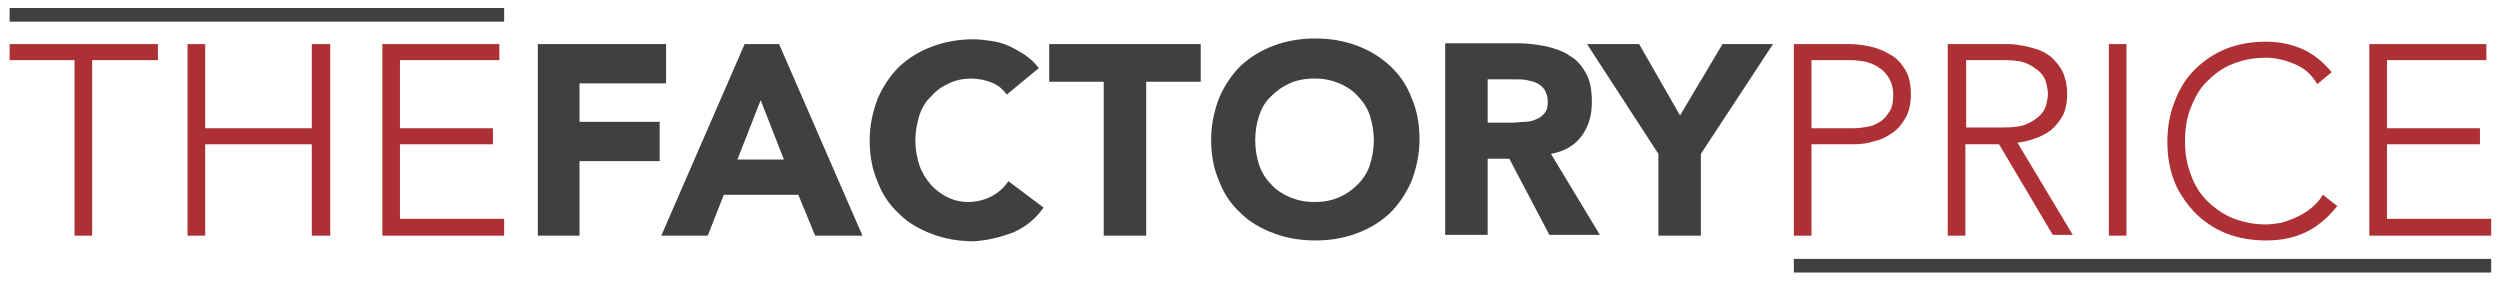
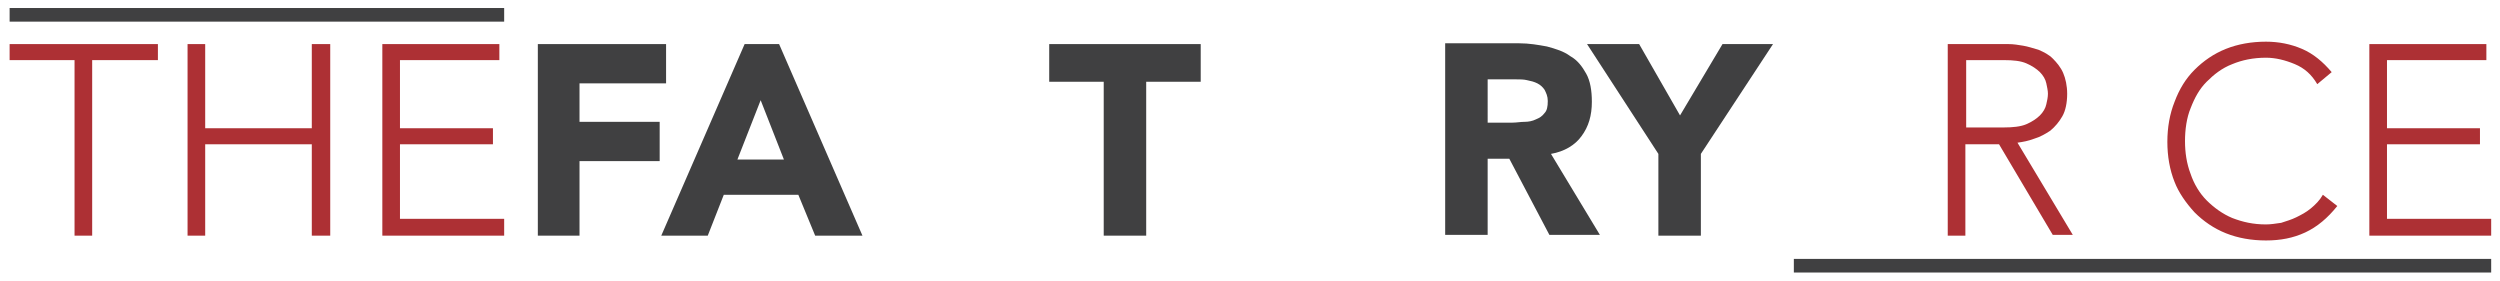
<svg xmlns="http://www.w3.org/2000/svg" version="1.1" id="Livello_1" x="0px" y="0px" viewBox="0 0 311.9 35.1" style="enable-background:new 0 0 311.9 35.1;" xml:space="preserve">
  <style type="text/css">
	.st0{fill:none;}
	.st1{fill:#AD3034;}
	.st2{fill:#404041;}
</style>
  <g>
    <path class="st0" d="M190.3,15.3c0.5,0,1-0.1,1.4-0.3c0.4-0.2,0.8-0.4,1.1-0.8c0.3-0.4,0.4-0.9,0.4-1.5c0-0.6-0.1-1.1-0.4-1.4   c-0.2-0.4-0.6-0.6-0.9-0.8c-0.4-0.2-0.8-0.3-1.3-0.4c-0.5-0.1-1-0.1-1.4-0.1h-3.4v5.4h3.1C189.3,15.4,189.8,15.4,190.3,15.3z" />
    <path class="st0" d="M232.9,15.8c0.6-0.1,1.1-0.4,1.6-0.7c0.5-0.3,0.9-0.8,1.1-1.3c0.3-0.5,0.4-1.2,0.4-2c0-0.8-0.2-1.4-0.5-2   c-0.3-0.5-0.7-1-1.2-1.3c-0.5-0.3-1-0.6-1.7-0.8c-0.6-0.2-1.3-0.2-1.9-0.2H226V16h5.1C231.7,16,232.3,15.9,232.9,15.8z" />
    <polygon class="st0" points="92,19.9 97.8,19.9 94.9,12.4  " />
    <path class="st0" d="M158.6,22.9c0.7,0.7,1.4,1.2,2.3,1.6c0.9,0.4,1.9,0.6,3.1,0.6s2.1-0.2,3.1-0.6c0.9-0.4,1.7-0.9,2.3-1.6   c0.7-0.7,1.2-1.5,1.5-2.4c0.3-0.9,0.5-2,0.5-3.1c0-1.1-0.2-2.1-0.5-3.1c-0.3-0.9-0.8-1.8-1.5-2.4c-0.7-0.7-1.4-1.2-2.3-1.6   c-0.9-0.4-1.9-0.6-3.1-0.6s-2.1,0.2-3.1,0.6c-0.9,0.4-1.7,0.9-2.3,1.6c-0.7,0.7-1.2,1.5-1.5,2.4c-0.3,0.9-0.5,2-0.5,3.1   c0,1.1,0.2,2.2,0.5,3.1S158,22.3,158.6,22.9z" />
-     <path class="st0" d="M252.9,15.6c0.7-0.3,1.3-0.7,1.7-1.1c0.4-0.4,0.7-0.9,0.8-1.4c0.1-0.5,0.2-0.9,0.2-1.3c0-0.4-0.1-0.9-0.2-1.3   c-0.1-0.5-0.4-1-0.8-1.4c-0.4-0.4-1-0.8-1.7-1.1c-0.7-0.3-1.7-0.4-2.8-0.4h-4.7V16h4.7C251.2,16,252.2,15.9,252.9,15.6z" />
    <polygon class="st1" points="1.2,7.5 9.3,7.5 9.3,29.4 11.5,29.4 11.5,7.5 19.7,7.5 19.7,5.5 1.2,5.5  " />
    <polygon class="st1" points="38.9,16 25.6,16 25.6,5.5 23.4,5.5 23.4,29.4 25.6,29.4 25.6,18 38.9,18 38.9,29.4 41.2,29.4    41.2,5.5 38.9,5.5  " />
    <polygon class="st1" points="49.9,18 61.5,18 61.5,16 49.9,16 49.9,7.5 62.3,7.5 62.3,5.5 47.7,5.5 47.7,29.4 62.9,29.4 62.9,27.3    49.9,27.3  " />
    <polygon class="st2" points="72.3,10.4 83.1,10.4 83.1,5.5 67.1,5.5 67.1,29.4 72.3,29.4 72.3,20.1 82.3,20.1 82.3,15.2 72.3,15.2     " />
    <path class="st2" d="M92.9,5.5L82.5,29.4h5.8l2-5.1h9.3l2.1,5.1h5.9L97.2,5.5H92.9z M92,19.9l2.9-7.4l2.9,7.4H92z" />
-     <path class="st2" d="M126.4,29c1.6-0.7,2.8-1.7,3.8-3.1l-4.4-3.3c-0.5,0.8-1.2,1.4-2.1,1.9c-0.8,0.4-1.8,0.7-2.9,0.7   c-0.9,0-1.8-0.2-2.6-0.6c-0.8-0.4-1.5-0.9-2.1-1.6c-0.6-0.7-1.1-1.5-1.4-2.4c-0.3-0.9-0.5-2-0.5-3.1c0-1.1,0.2-2.1,0.5-3.1   c0.3-0.9,0.8-1.8,1.5-2.4c0.6-0.7,1.3-1.2,2.2-1.6c0.8-0.4,1.8-0.6,2.7-0.6c1,0,1.9,0.2,2.6,0.5c0.8,0.3,1.4,0.8,1.9,1.5l4-3.3   c-0.5-0.7-1.1-1.2-1.8-1.7c-0.7-0.4-1.3-0.8-2-1.1c-0.7-0.3-1.4-0.5-2.2-0.6c-0.7-0.1-1.4-0.2-2.1-0.2c-1.9,0-3.6,0.3-5.2,0.9   c-1.6,0.6-2.9,1.4-4.1,2.5c-1.1,1.1-2,2.4-2.7,4c-0.6,1.6-1,3.3-1,5.2c0,1.9,0.3,3.6,1,5.2c0.6,1.6,1.5,2.9,2.7,4   c1.1,1.1,2.5,1.9,4.1,2.5c1.6,0.6,3.3,0.9,5.2,0.9C123.2,30,124.8,29.6,126.4,29z" />
    <polygon class="st2" points="137.7,29.4 143,29.4 143,10.2 149.8,10.2 149.8,5.5 130.9,5.5 130.9,10.2 137.7,10.2  " />
-     <path class="st2" d="M154.8,26.6c1.1,1.1,2.5,1.9,4.1,2.5c1.6,0.6,3.3,0.9,5.2,0.9c1.9,0,3.6-0.3,5.2-0.9c1.6-0.6,2.9-1.4,4.1-2.5   c1.1-1.1,2-2.4,2.7-4c0.6-1.6,1-3.3,1-5.2c0-1.9-0.3-3.6-1-5.2c-0.6-1.6-1.5-2.9-2.7-4s-2.5-1.9-4.1-2.5c-1.6-0.6-3.3-0.9-5.2-0.9   c-1.9,0-3.6,0.3-5.2,0.9c-1.6,0.6-2.9,1.4-4.1,2.5c-1.1,1.1-2,2.4-2.7,4c-0.6,1.6-1,3.3-1,5.2c0,1.9,0.3,3.6,1,5.2   C152.7,24.2,153.6,25.5,154.8,26.6z M157.1,14.4c0.3-0.9,0.8-1.8,1.5-2.4c0.7-0.7,1.4-1.2,2.3-1.6c0.9-0.4,1.9-0.6,3.1-0.6   s2.1,0.2,3.1,0.6c0.9,0.4,1.7,0.9,2.3,1.6c0.7,0.7,1.2,1.5,1.5,2.4c0.3,0.9,0.5,2,0.5,3.1c0,1.1-0.2,2.2-0.5,3.1   c-0.3,0.9-0.8,1.7-1.5,2.4c-0.7,0.7-1.4,1.2-2.3,1.6c-0.9,0.4-1.9,0.6-3.1,0.6s-2.1-0.2-3.1-0.6c-0.9-0.4-1.7-0.9-2.3-1.6   c-0.7-0.7-1.2-1.5-1.5-2.4s-0.5-2-0.5-3.1C156.6,16.3,156.8,15.3,157.1,14.4z" />
    <path class="st2" d="M185.7,19.8h2.6l5,9.5h6.3l-6.1-10.1c1.7-0.3,3-1.1,3.8-2.2c0.9-1.2,1.3-2.6,1.3-4.3c0-1.4-0.2-2.6-0.7-3.5   c-0.5-0.9-1.1-1.7-2-2.2c-0.8-0.6-1.8-0.9-2.9-1.2c-1.1-0.2-2.2-0.4-3.5-0.4h-9.2v23.9h5.3V19.8z M185.7,9.9h3.4c0.5,0,1,0,1.4,0.1   c0.5,0.1,0.9,0.2,1.3,0.4c0.4,0.2,0.7,0.5,0.9,0.8c0.2,0.4,0.4,0.8,0.4,1.4c0,0.7-0.1,1.2-0.4,1.5c-0.3,0.4-0.6,0.6-1.1,0.8   c-0.4,0.2-0.9,0.3-1.4,0.3c-0.5,0-1,0.1-1.5,0.1h-3.1V9.9z" />
    <polygon class="st2" points="206.9,29.4 212.2,29.4 212.2,19.2 221.2,5.5 214.9,5.5 209.6,14.4 204.5,5.5 198,5.5 206.9,19.2  " />
-     <path class="st1" d="M226,18h5.2c0.9,0,1.8-0.1,2.7-0.4c0.9-0.2,1.6-0.6,2.3-1.1c0.7-0.5,1.2-1.2,1.6-1.9c0.4-0.8,0.6-1.7,0.6-2.8   c0-1.2-0.2-2.3-0.7-3.1c-0.5-0.8-1.1-1.5-1.9-1.9c-0.8-0.5-1.6-0.8-2.5-1c-0.9-0.2-1.8-0.3-2.6-0.3h-6.9v23.9h2.2V18z M226,7.5h4.9   c0.6,0,1.3,0.1,1.9,0.2c0.6,0.2,1.2,0.4,1.7,0.8c0.5,0.3,0.9,0.8,1.2,1.3c0.3,0.5,0.5,1.2,0.5,2c0,0.8-0.1,1.5-0.4,2   c-0.3,0.5-0.7,1-1.1,1.3c-0.5,0.3-1,0.6-1.6,0.7c-0.6,0.1-1.2,0.2-1.9,0.2H226V7.5z" />
    <path class="st1" d="M245.3,18h4.1l6.7,11.3h2.5l-6.9-11.5c0.7-0.1,1.3-0.2,2.1-0.5c0.7-0.2,1.4-0.6,2-1c0.6-0.5,1.1-1.1,1.5-1.8   c0.4-0.7,0.6-1.7,0.6-2.8c0-1-0.2-1.9-0.5-2.6c-0.3-0.7-0.8-1.3-1.3-1.8c-0.5-0.5-1.1-0.8-1.8-1.1c-0.7-0.2-1.3-0.4-1.9-0.5   c-0.6-0.1-1.2-0.2-1.8-0.2c-0.5,0-1,0-1.3,0h-6.3v23.9h2.2V18z M245.3,7.5h4.7c1.2,0,2.1,0.1,2.8,0.4c0.7,0.3,1.3,0.7,1.7,1.1   c0.4,0.4,0.7,0.9,0.8,1.4c0.1,0.5,0.2,0.9,0.2,1.3c0,0.4-0.1,0.9-0.2,1.3c-0.1,0.5-0.4,1-0.8,1.4c-0.4,0.4-1,0.8-1.7,1.1   c-0.7,0.3-1.7,0.4-2.8,0.4h-4.7V7.5z" />
-     <rect x="263.1" y="5.5" class="st1" width="2.2" height="23.9" />
    <path class="st1" d="M273.8,26.5c1.1,1.1,2.4,2,3.9,2.6c1.5,0.6,3.2,0.9,5,0.9c1.8,0,3.4-0.3,4.9-1c1.5-0.7,2.8-1.8,4-3.3l-1.8-1.4   c-0.4,0.7-0.9,1.2-1.5,1.7c-0.6,0.5-1.2,0.8-1.8,1.1c-0.6,0.3-1.3,0.5-1.9,0.7c-0.7,0.1-1.3,0.2-1.9,0.2c-1.6,0-2.9-0.3-4.2-0.8   c-1.2-0.5-2.3-1.3-3.2-2.2c-0.9-0.9-1.6-2.1-2-3.3c-0.5-1.3-0.7-2.7-0.7-4.1s0.2-2.9,0.7-4.1c0.5-1.3,1.1-2.4,2-3.3   c0.9-0.9,1.9-1.7,3.2-2.2c1.2-0.5,2.6-0.8,4.2-0.8c1.2,0,2.4,0.3,3.6,0.8c1.2,0.5,2.1,1.3,2.8,2.5l1.8-1.5   c-1.1-1.3-2.3-2.3-3.7-2.9c-1.4-0.6-2.9-0.9-4.5-0.9c-1.8,0-3.5,0.3-5,0.9s-2.8,1.5-3.9,2.6c-1.1,1.1-1.9,2.4-2.5,4   c-0.6,1.5-0.9,3.2-0.9,5c0,1.8,0.3,3.5,0.9,5C271.8,24,272.7,25.3,273.8,26.5z" />
    <polygon class="st1" points="310.8,27.3 297.8,27.3 297.8,18 309.4,18 309.4,16 297.8,16 297.8,7.5 310.2,7.5 310.2,5.5 295.6,5.5    295.6,29.4 310.8,29.4  " />
    <rect x="1.2" y="1" class="st2" width="61.7" height="1.7" />
    <rect x="223.8" y="32.3" class="st2" width="87" height="1.7" />
  </g>
</svg>